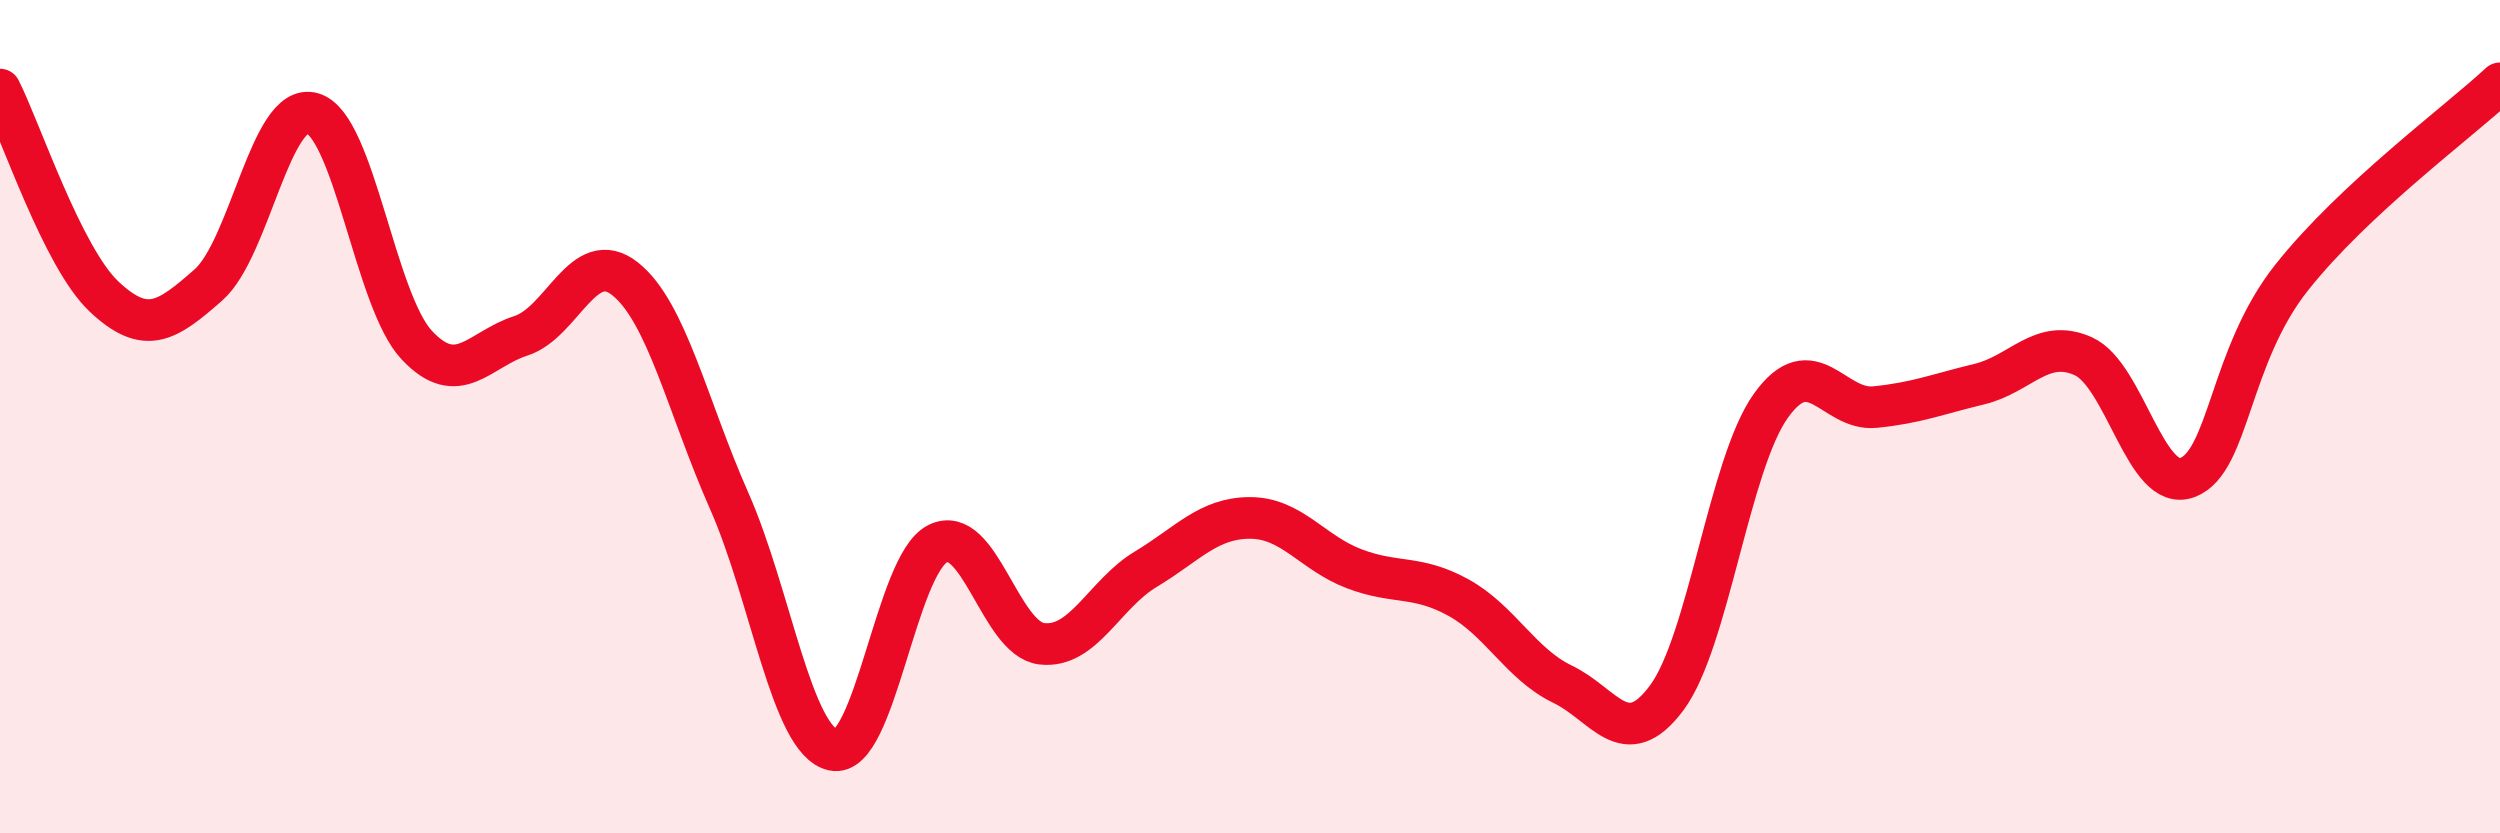
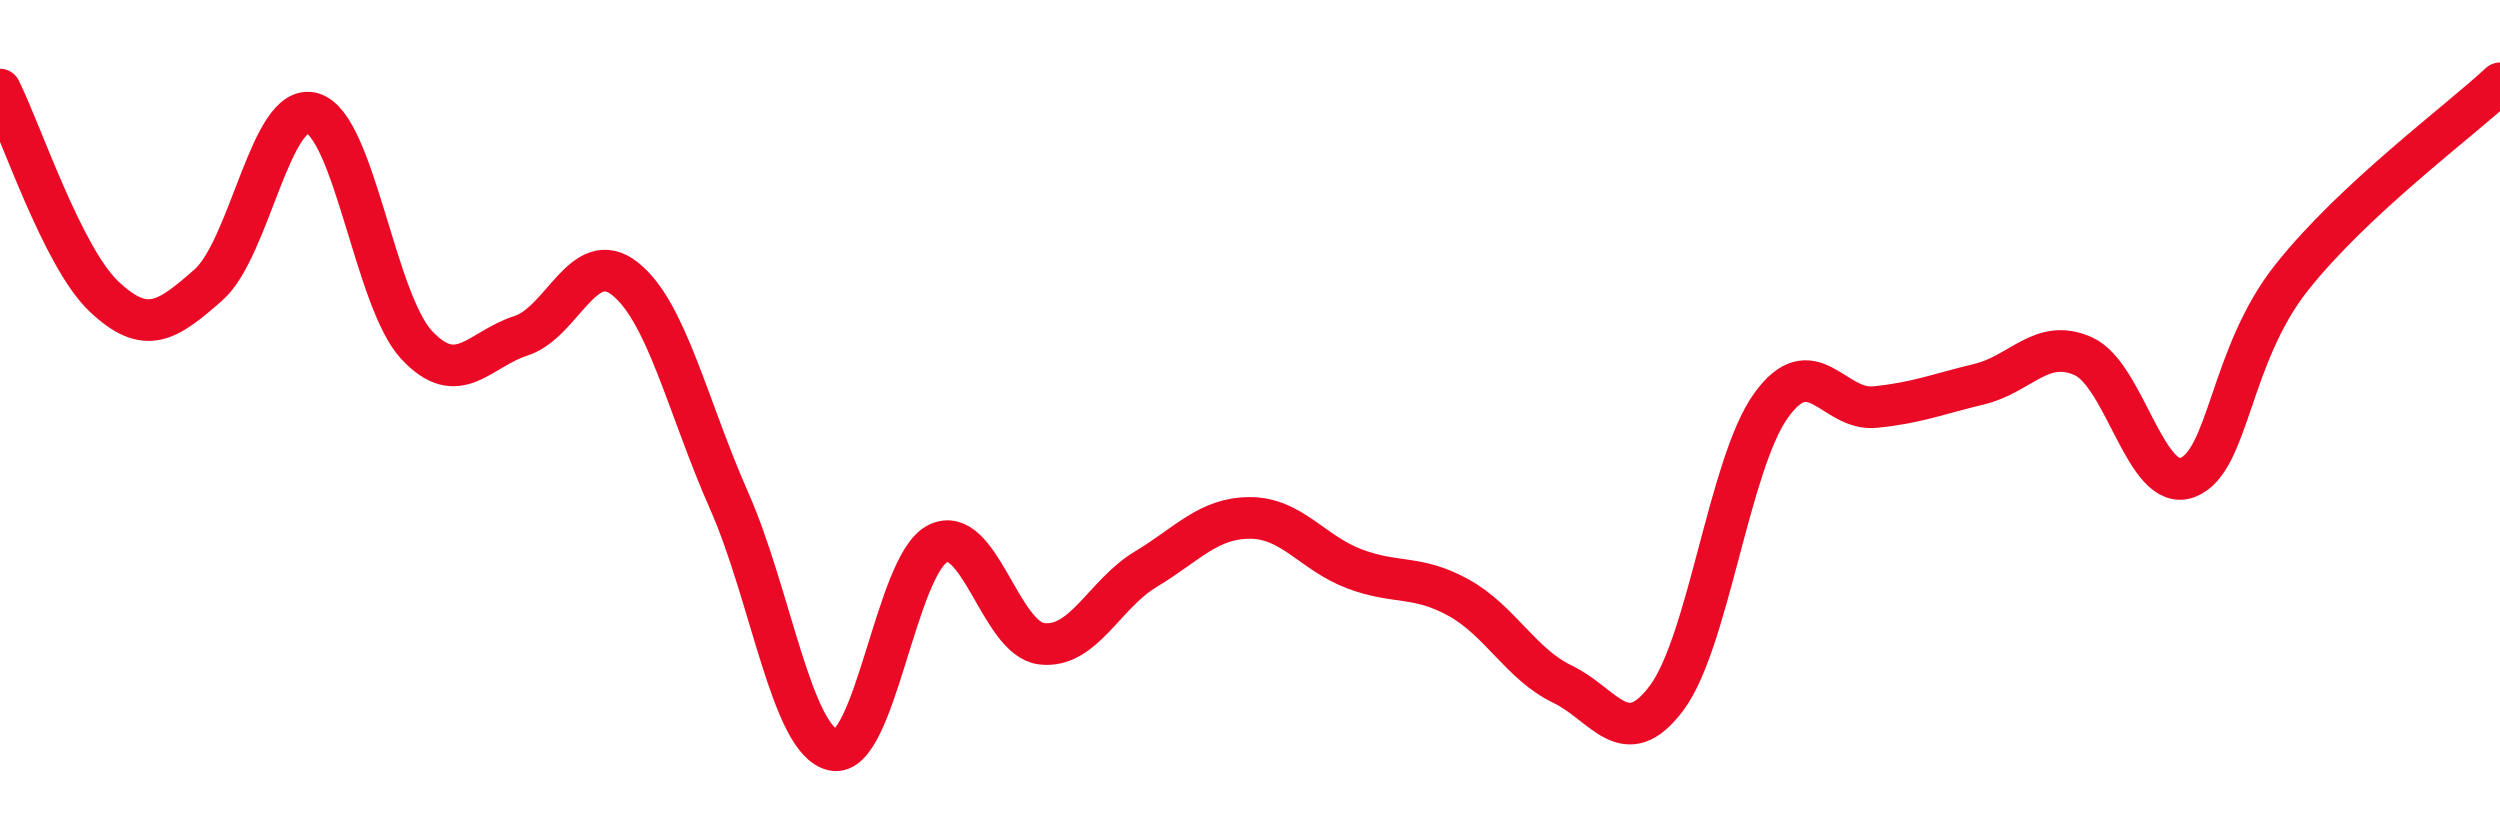
<svg xmlns="http://www.w3.org/2000/svg" width="60" height="20" viewBox="0 0 60 20">
-   <path d="M 0,2.15 C 0.5,3.14 1.5,6.18 2.5,7.12 C 3.5,8.06 4,7.72 5,6.84 C 6,5.96 6.5,2.43 7.5,2.72 C 8.5,3.01 9,7.21 10,8.28 C 11,9.35 11.5,8.38 12.5,8.06 C 13.5,7.74 14,5.9 15,6.69 C 16,7.48 16.5,9.76 17.5,12.02 C 18.5,14.28 19,17.79 20,18 C 21,18.21 21.5,13.56 22.5,13.05 C 23.5,12.54 24,15.33 25,15.45 C 26,15.57 26.5,14.26 27.5,13.66 C 28.5,13.06 29,12.43 30,12.43 C 31,12.43 31.5,13.27 32.5,13.65 C 33.5,14.03 34,13.79 35,14.34 C 36,14.89 36.5,15.94 37.5,16.42 C 38.5,16.9 39,18.09 40,16.75 C 41,15.41 41.5,11.14 42.5,9.74 C 43.5,8.34 44,9.87 45,9.77 C 46,9.67 46.5,9.46 47.5,9.22 C 48.5,8.98 49,8.1 50,8.55 C 51,9 51.5,11.84 52.5,11.46 C 53.5,11.08 53.5,8.55 55,6.66 C 56.5,4.77 59,2.93 60,2L60 20L0 20Z" fill="#EB0A25" opacity="0.1" stroke-linecap="round" stroke-linejoin="round" />
  <path d="M 0,2.15 C 0.5,3.14 1.5,6.18 2.5,7.12 C 3.5,8.06 4,7.72 5,6.84 C 6,5.96 6.5,2.43 7.5,2.72 C 8.5,3.01 9,7.21 10,8.28 C 11,9.35 11.5,8.38 12.5,8.06 C 13.5,7.74 14,5.9 15,6.69 C 16,7.48 16.5,9.76 17.5,12.02 C 18.5,14.28 19,17.79 20,18 C 21,18.21 21.5,13.56 22.5,13.05 C 23.5,12.54 24,15.33 25,15.45 C 26,15.57 26.5,14.26 27.5,13.66 C 28.5,13.06 29,12.43 30,12.43 C 31,12.43 31.5,13.27 32.5,13.65 C 33.5,14.03 34,13.79 35,14.34 C 36,14.89 36.5,15.94 37.5,16.42 C 38.5,16.9 39,18.09 40,16.75 C 41,15.41 41.5,11.14 42.5,9.74 C 43.5,8.34 44,9.87 45,9.77 C 46,9.67 46.5,9.46 47.5,9.22 C 48.5,8.98 49,8.1 50,8.55 C 51,9 51.5,11.84 52.5,11.46 C 53.5,11.08 53.5,8.55 55,6.66 C 56.5,4.77 59,2.93 60,2" stroke="#EB0A25" stroke-width="1" fill="none" stroke-linecap="round" stroke-linejoin="round" />
</svg>